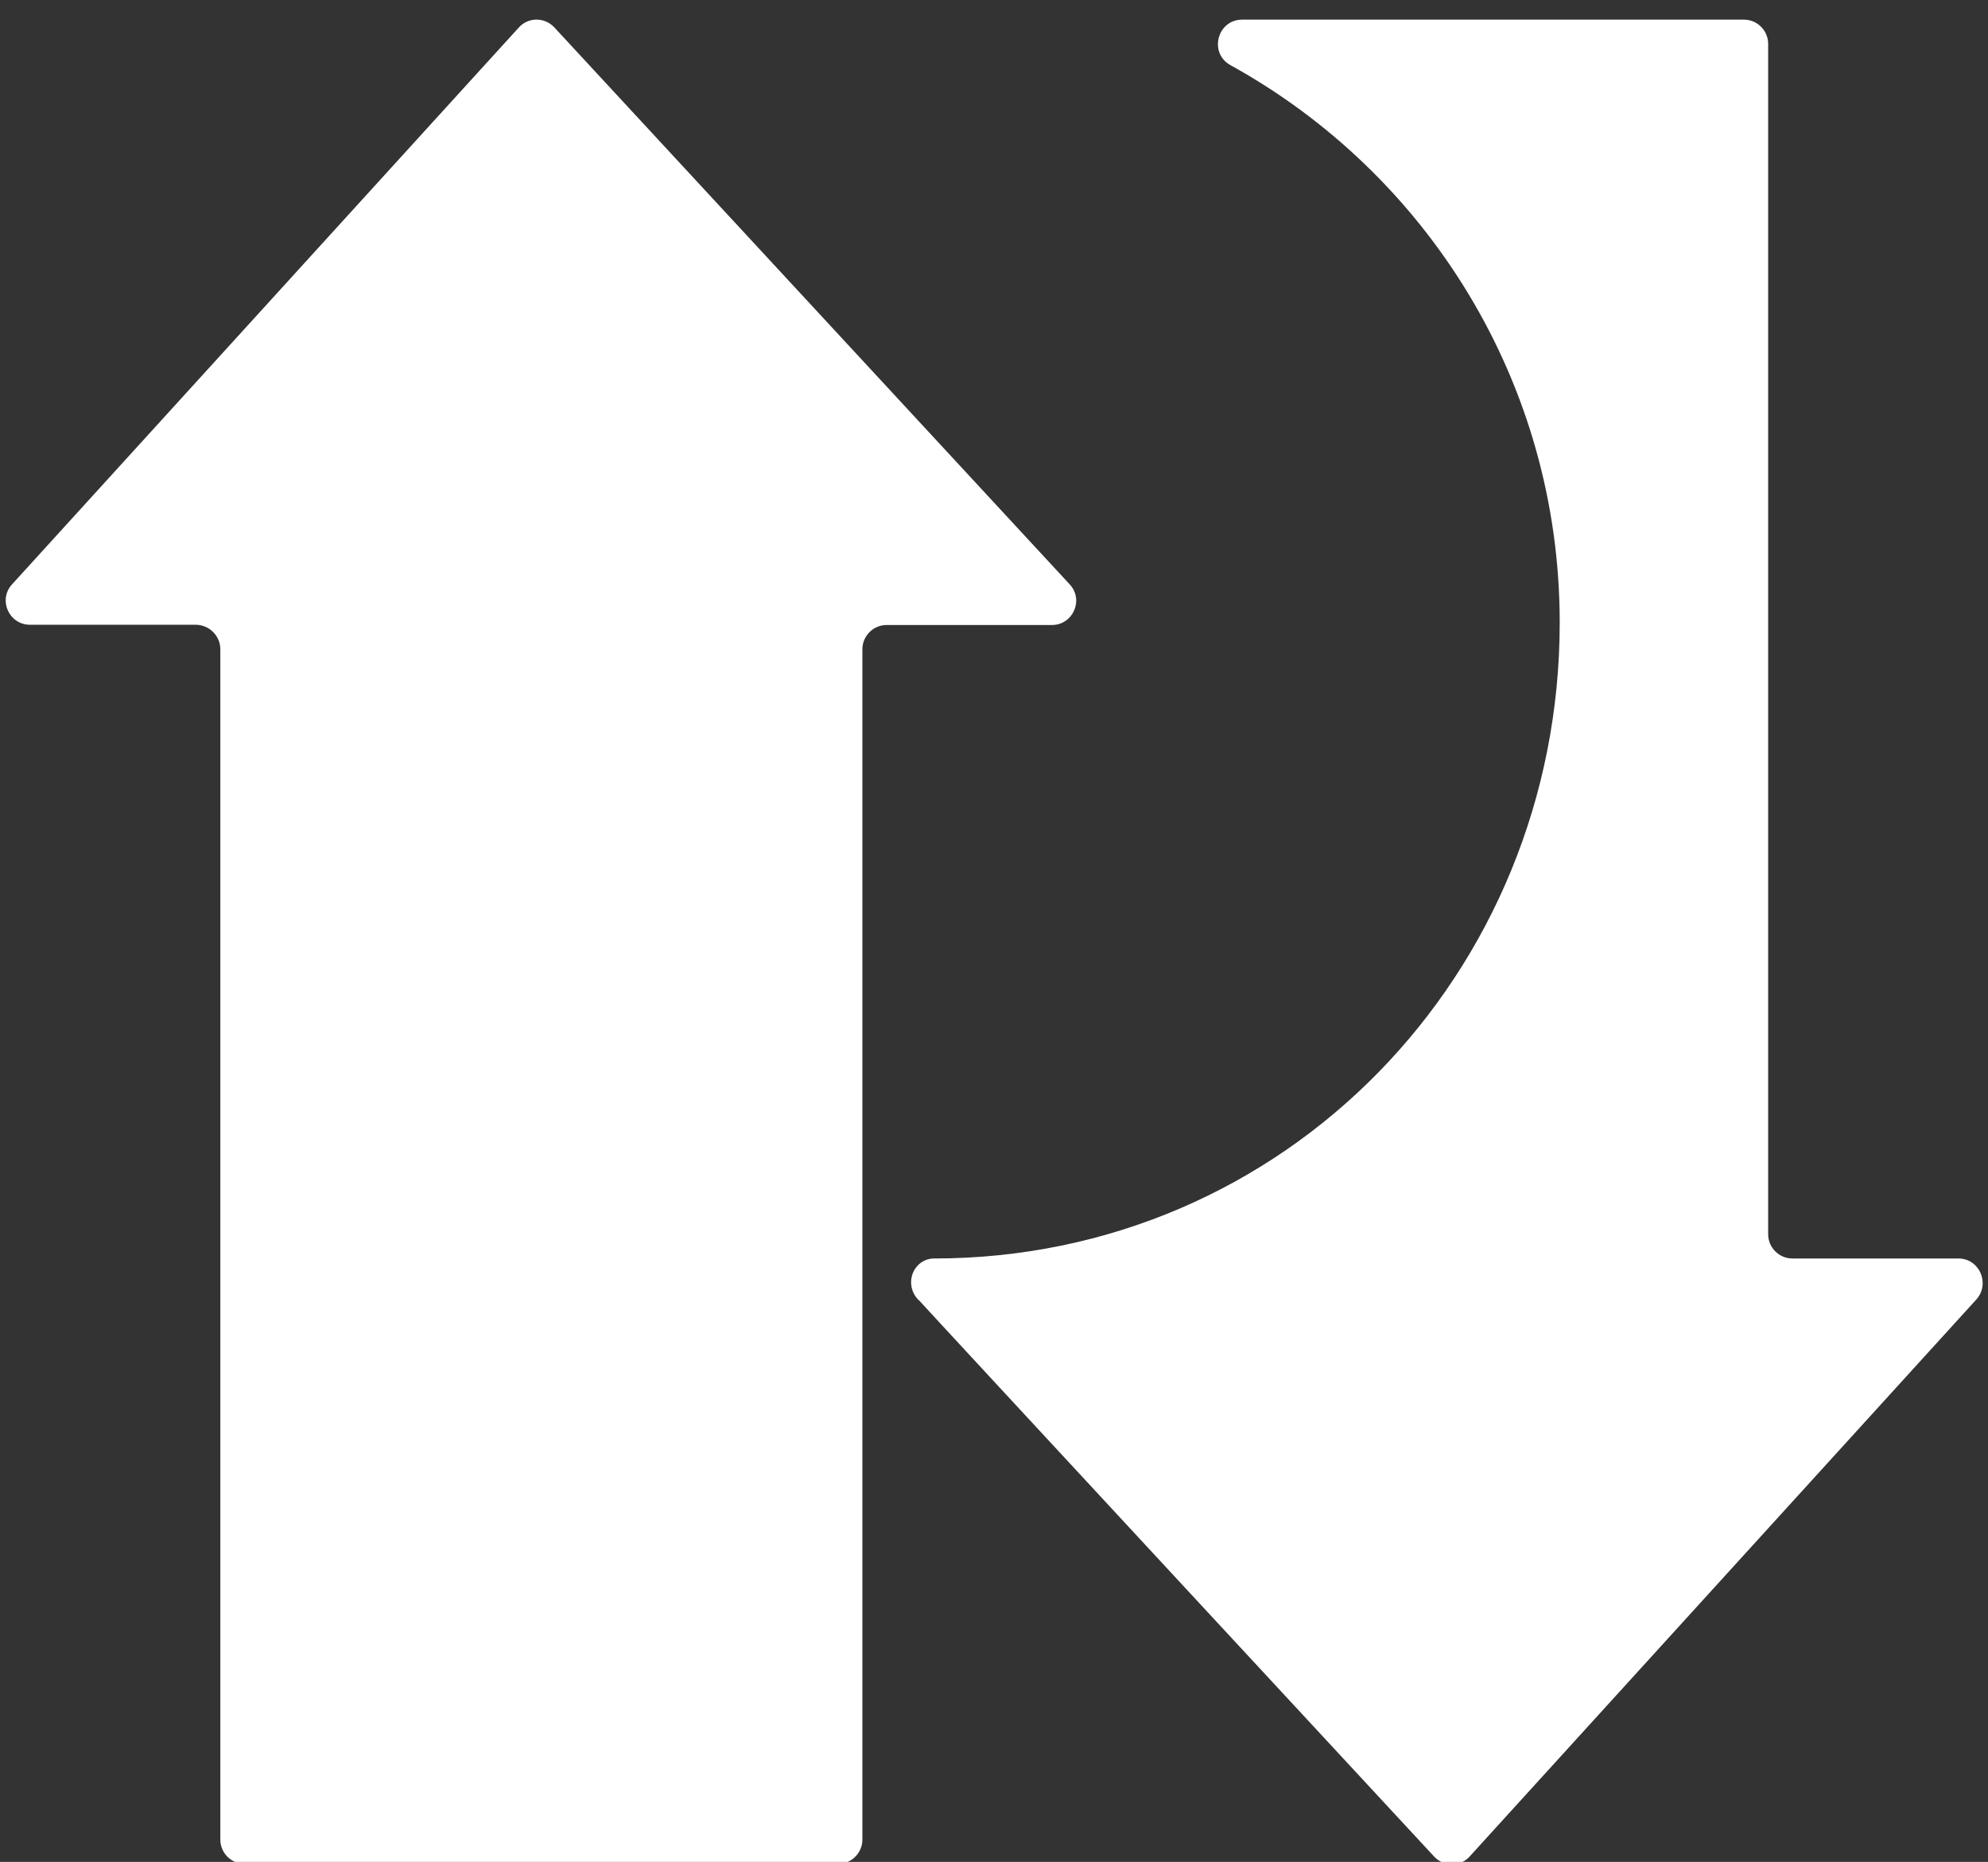
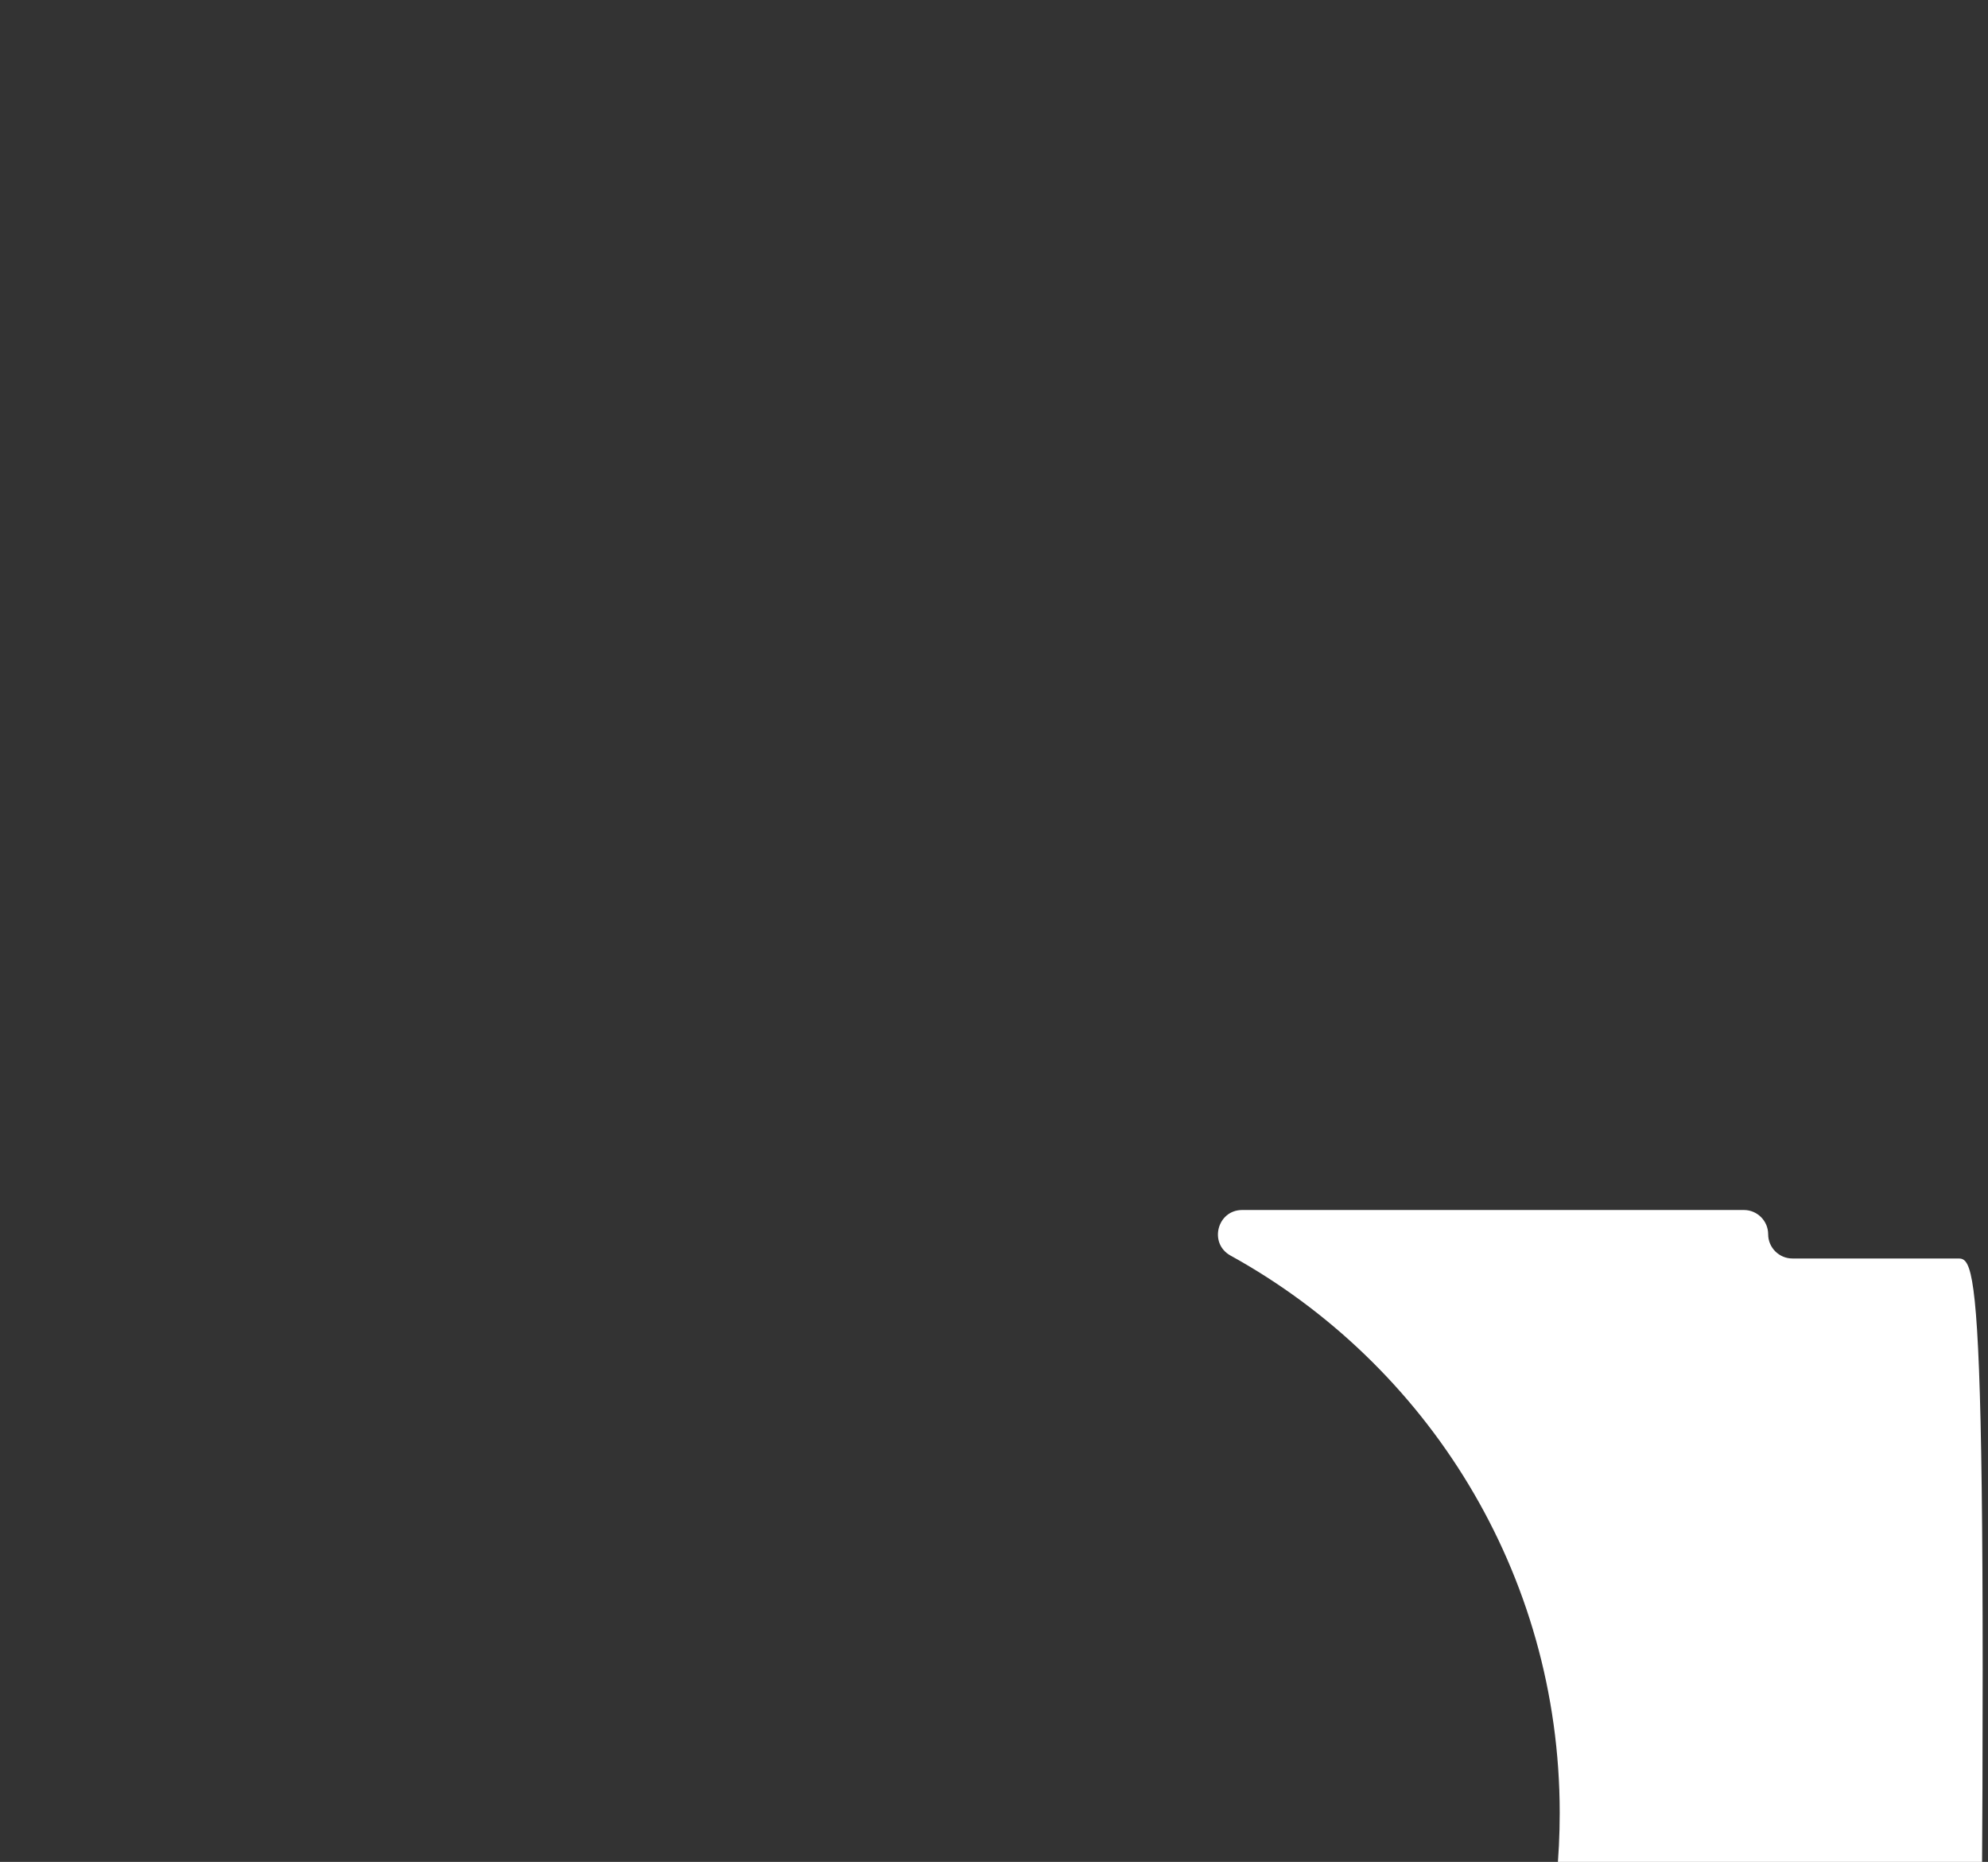
<svg xmlns="http://www.w3.org/2000/svg" version="1.1" id="Capa_1" x="0px" y="0px" viewBox="0 0 820.2 768" style="enable-background:new 0 0 820.2 768;" xml:space="preserve">
  <rect x="0" y="0" width="820.2" height="768" fill="#333333" stroke="none" />
  <style type="text/css">
	.st0{fill:#FFFFFF;}
</style>
-   <path class="st0" d="M90.9,267.8v491c0,5.5,4.5,10,10,10h244.9c5.5,0,10-4.5,10-10v-491c0-5.5,4.5-10,10-10h68.2  c8.7,0,13.3-10.4,7.3-16.8L228.7,11.3c-4-4.3-10.8-4.3-14.7,0.1L5,241c-5.9,6.4-1.3,16.7,7.4,16.7h68.5  C86.4,257.8,90.9,262.3,90.9,267.8z" />
-   <path class="st0" d="M808,519.1h-68.5c-5.5,0-10-4.5-10-10v-491c0-5.5-4.5-10-10-10h-207c-10.3,0-13.9,13.8-4.8,18.8  c81,44.7,135.8,130.8,135.8,229.9c0,144.9-113.3,262.3-258.2,262.3c-5.2,0-9.4,4.4-9.4,9.8c0,3.1,1.4,5.9,3.5,7.7  c0,0.2,212.3,229.2,212.3,229.2c4,4.3,10.8,4.3,14.7-0.1l209-229.7C821.2,529.5,816.7,519.1,808,519.1z" />
+   <path class="st0" d="M808,519.1h-68.5c-5.5,0-10-4.5-10-10c0-5.5-4.5-10-10-10h-207c-10.3,0-13.9,13.8-4.8,18.8  c81,44.7,135.8,130.8,135.8,229.9c0,144.9-113.3,262.3-258.2,262.3c-5.2,0-9.4,4.4-9.4,9.8c0,3.1,1.4,5.9,3.5,7.7  c0,0.2,212.3,229.2,212.3,229.2c4,4.3,10.8,4.3,14.7-0.1l209-229.7C821.2,529.5,816.7,519.1,808,519.1z" />
</svg>